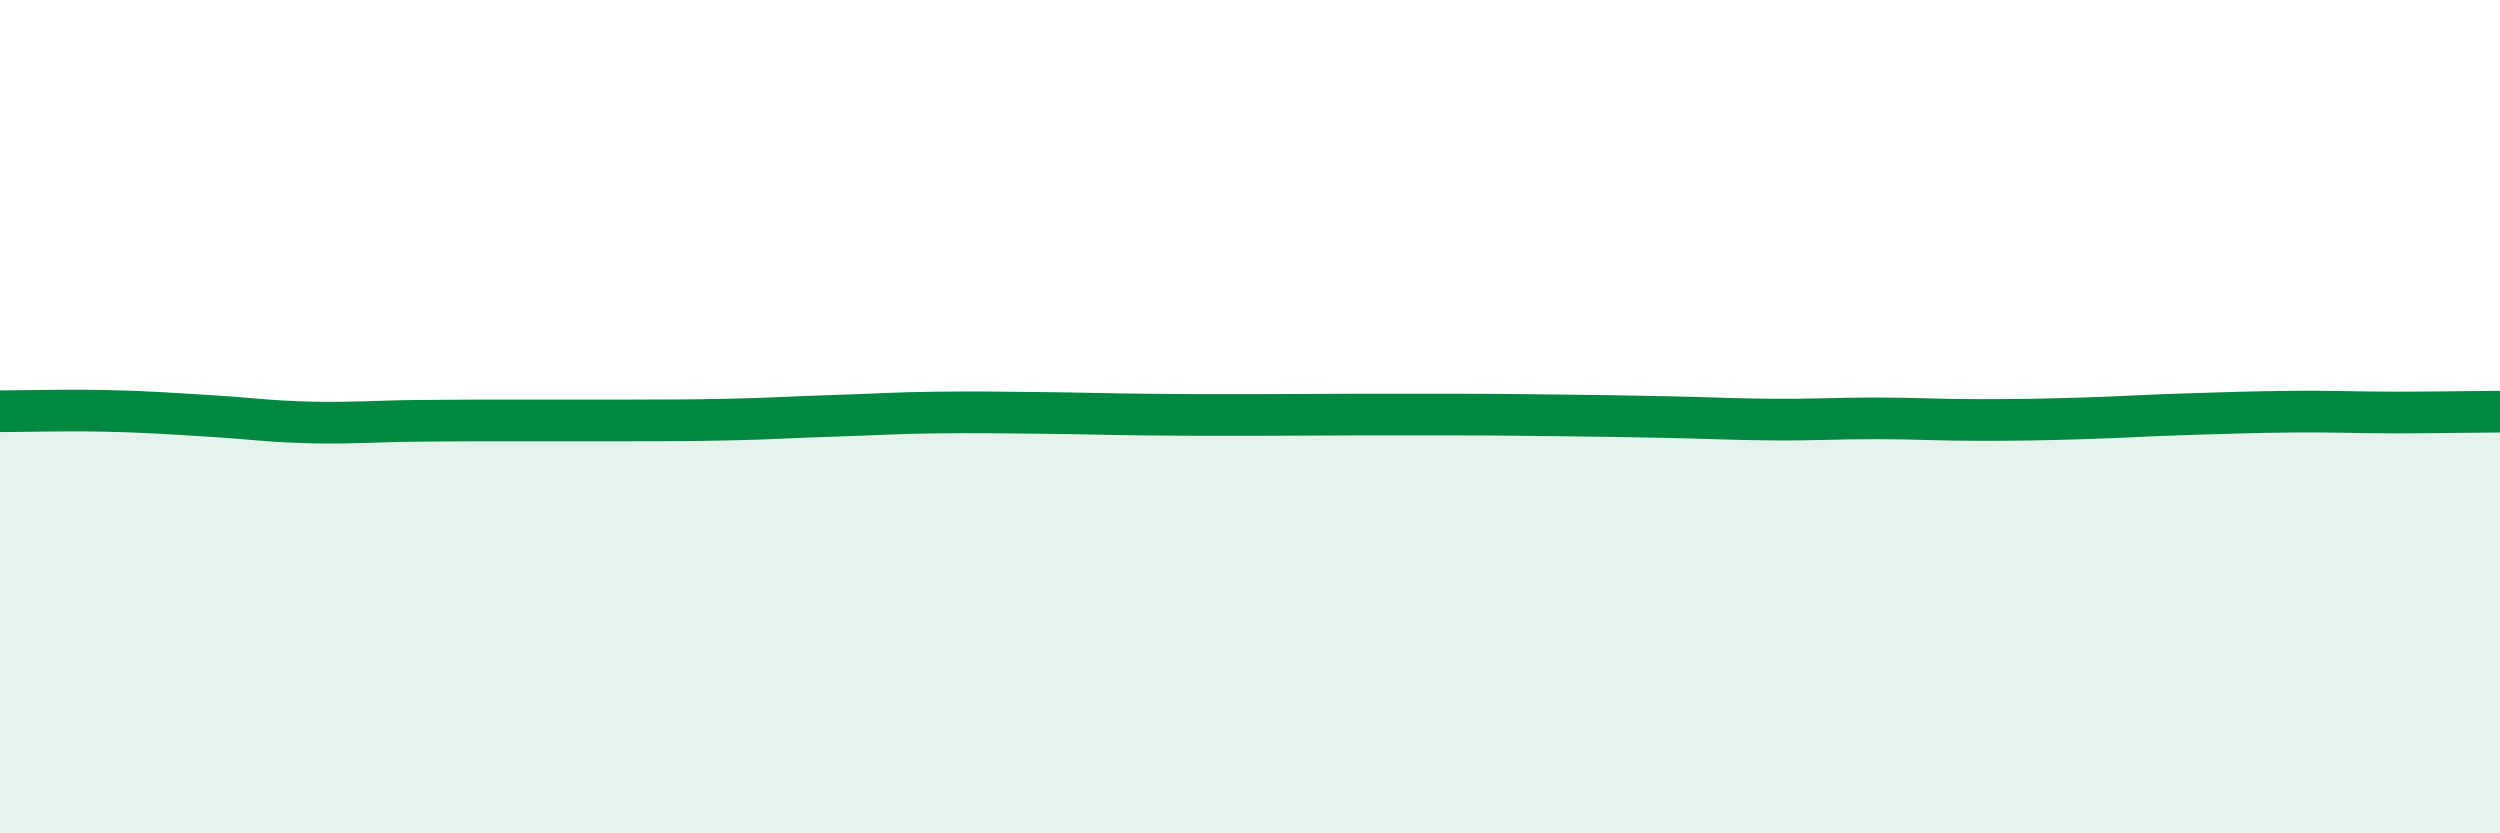
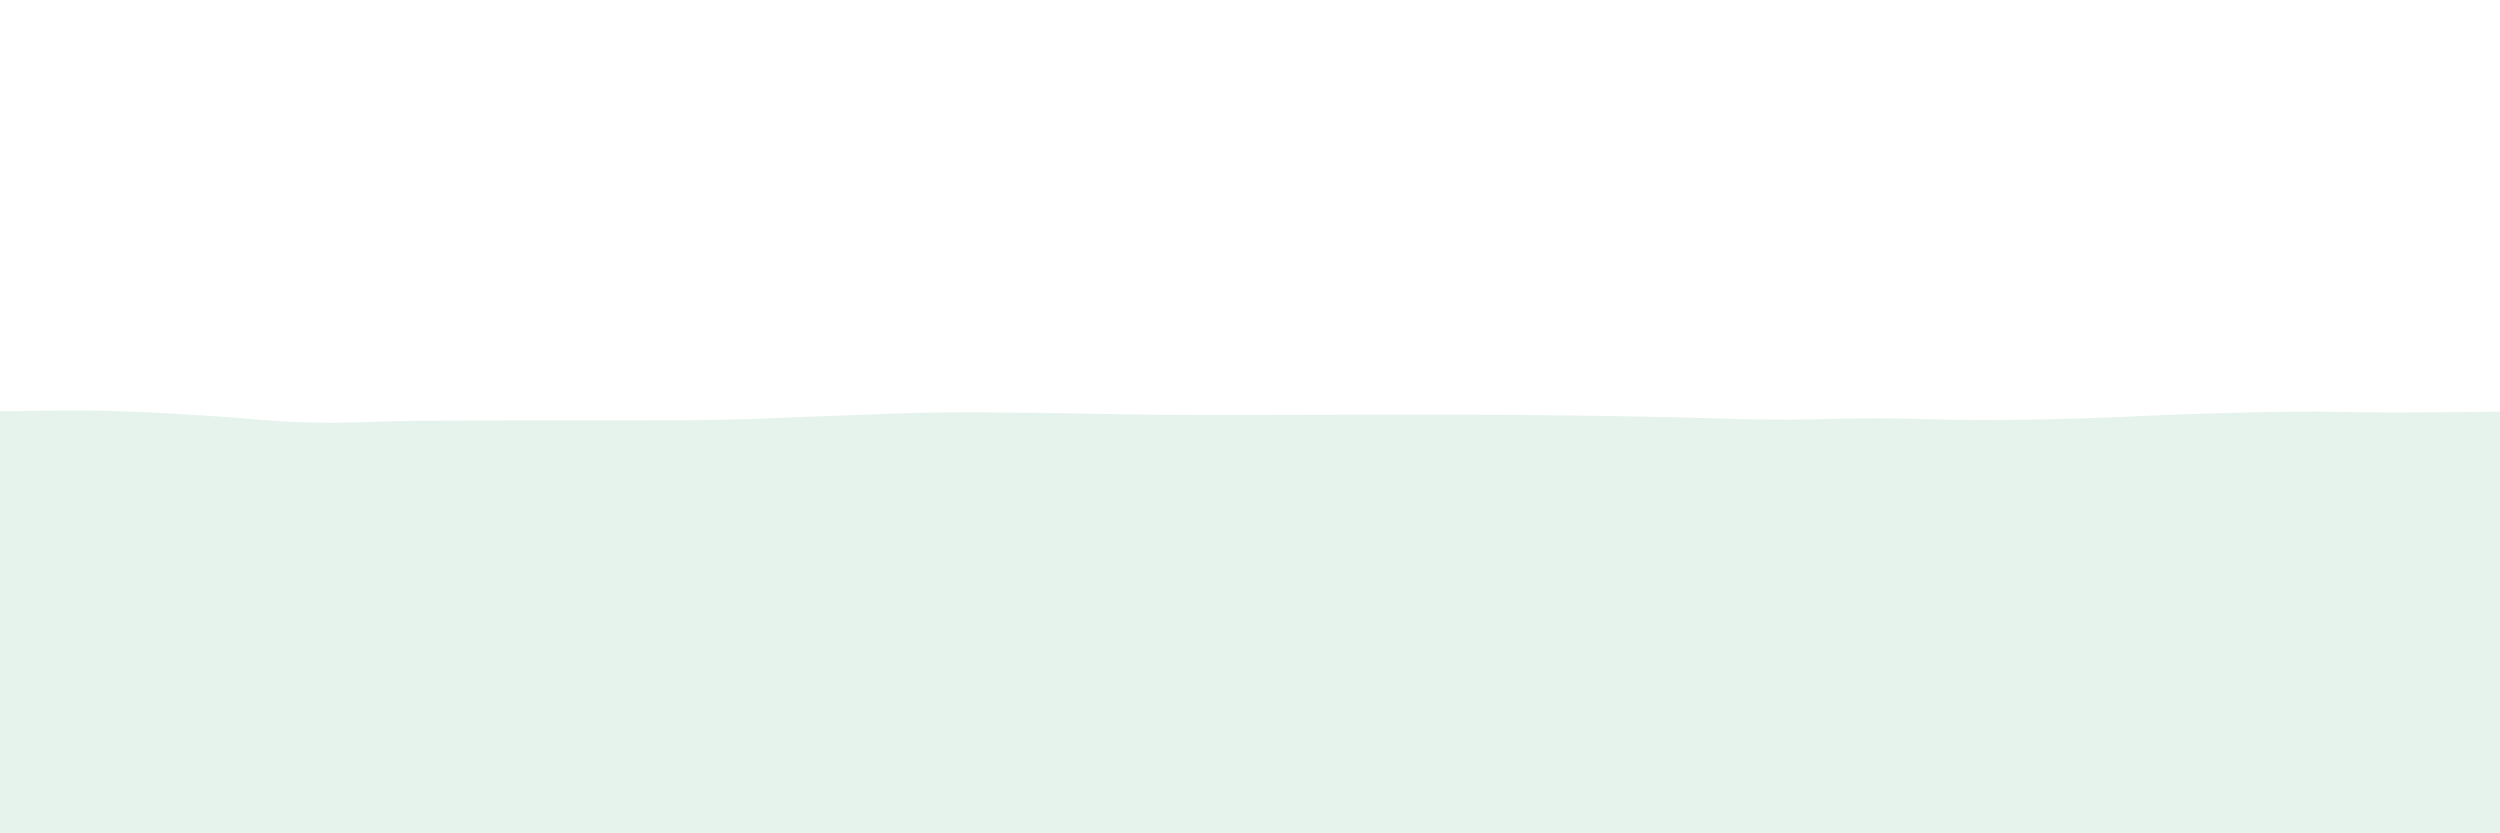
<svg xmlns="http://www.w3.org/2000/svg" width="60" height="20" viewBox="0 0 60 20">
  <path d="M 0,9.87 C 0.5,9.87 1.5,9.84 2.5,9.86 C 3.5,9.88 4,9.92 5,9.98 C 6,10.04 6.5,10.12 7.5,10.14 C 8.5,10.16 9,10.11 10,10.1 C 11,10.09 11.5,10.09 12.5,10.09 C 13.5,10.09 14,10.09 15,10.09 C 16,10.09 16.5,10.09 17.5,10.07 C 18.5,10.05 19,10.01 20,9.98 C 21,9.95 21.5,9.91 22.5,9.9 C 23.5,9.89 24,9.9 25,9.91 C 26,9.92 26.5,9.94 27.5,9.95 C 28.5,9.96 29,9.96 30,9.96 C 31,9.96 31.5,9.95 32.5,9.95 C 33.5,9.95 34,9.95 35,9.95 C 36,9.95 36.5,9.96 37.5,9.97 C 38.5,9.98 39,9.99 40,10.01 C 41,10.03 41.5,10.06 42.5,10.07 C 43.5,10.08 44,10.04 45,10.04 C 46,10.04 46.5,10.08 47.5,10.08 C 48.5,10.08 49,10.07 50,10.04 C 51,10.01 51.5,9.97 52.5,9.94 C 53.5,9.91 54,9.89 55,9.88 C 56,9.87 56.5,9.9 57.5,9.9 C 58.5,9.9 59.5,9.88 60,9.88L60 20L0 20Z" fill="#008740" opacity="0.1" stroke-linecap="round" stroke-linejoin="round" />
-   <path d="M 0,9.87 C 0.5,9.87 1.5,9.84 2.5,9.86 C 3.5,9.88 4,9.92 5,9.98 C 6,10.04 6.5,10.12 7.5,10.14 C 8.5,10.16 9,10.11 10,10.1 C 11,10.09 11.5,10.09 12.5,10.09 C 13.5,10.09 14,10.09 15,10.09 C 16,10.09 16.5,10.09 17.5,10.07 C 18.5,10.05 19,10.01 20,9.98 C 21,9.95 21.5,9.91 22.5,9.9 C 23.5,9.89 24,9.9 25,9.91 C 26,9.92 26.5,9.94 27.5,9.95 C 28.5,9.96 29,9.96 30,9.96 C 31,9.96 31.5,9.95 32.5,9.95 C 33.5,9.95 34,9.95 35,9.95 C 36,9.95 36.5,9.96 37.5,9.97 C 38.5,9.98 39,9.99 40,10.01 C 41,10.03 41.5,10.06 42.5,10.07 C 43.5,10.08 44,10.04 45,10.04 C 46,10.04 46.5,10.08 47.5,10.08 C 48.5,10.08 49,10.07 50,10.04 C 51,10.01 51.5,9.97 52.5,9.94 C 53.5,9.91 54,9.89 55,9.88 C 56,9.87 56.5,9.9 57.5,9.9 C 58.5,9.9 59.5,9.88 60,9.88" stroke="#008740" stroke-width="1" fill="none" stroke-linecap="round" stroke-linejoin="round" />
</svg>